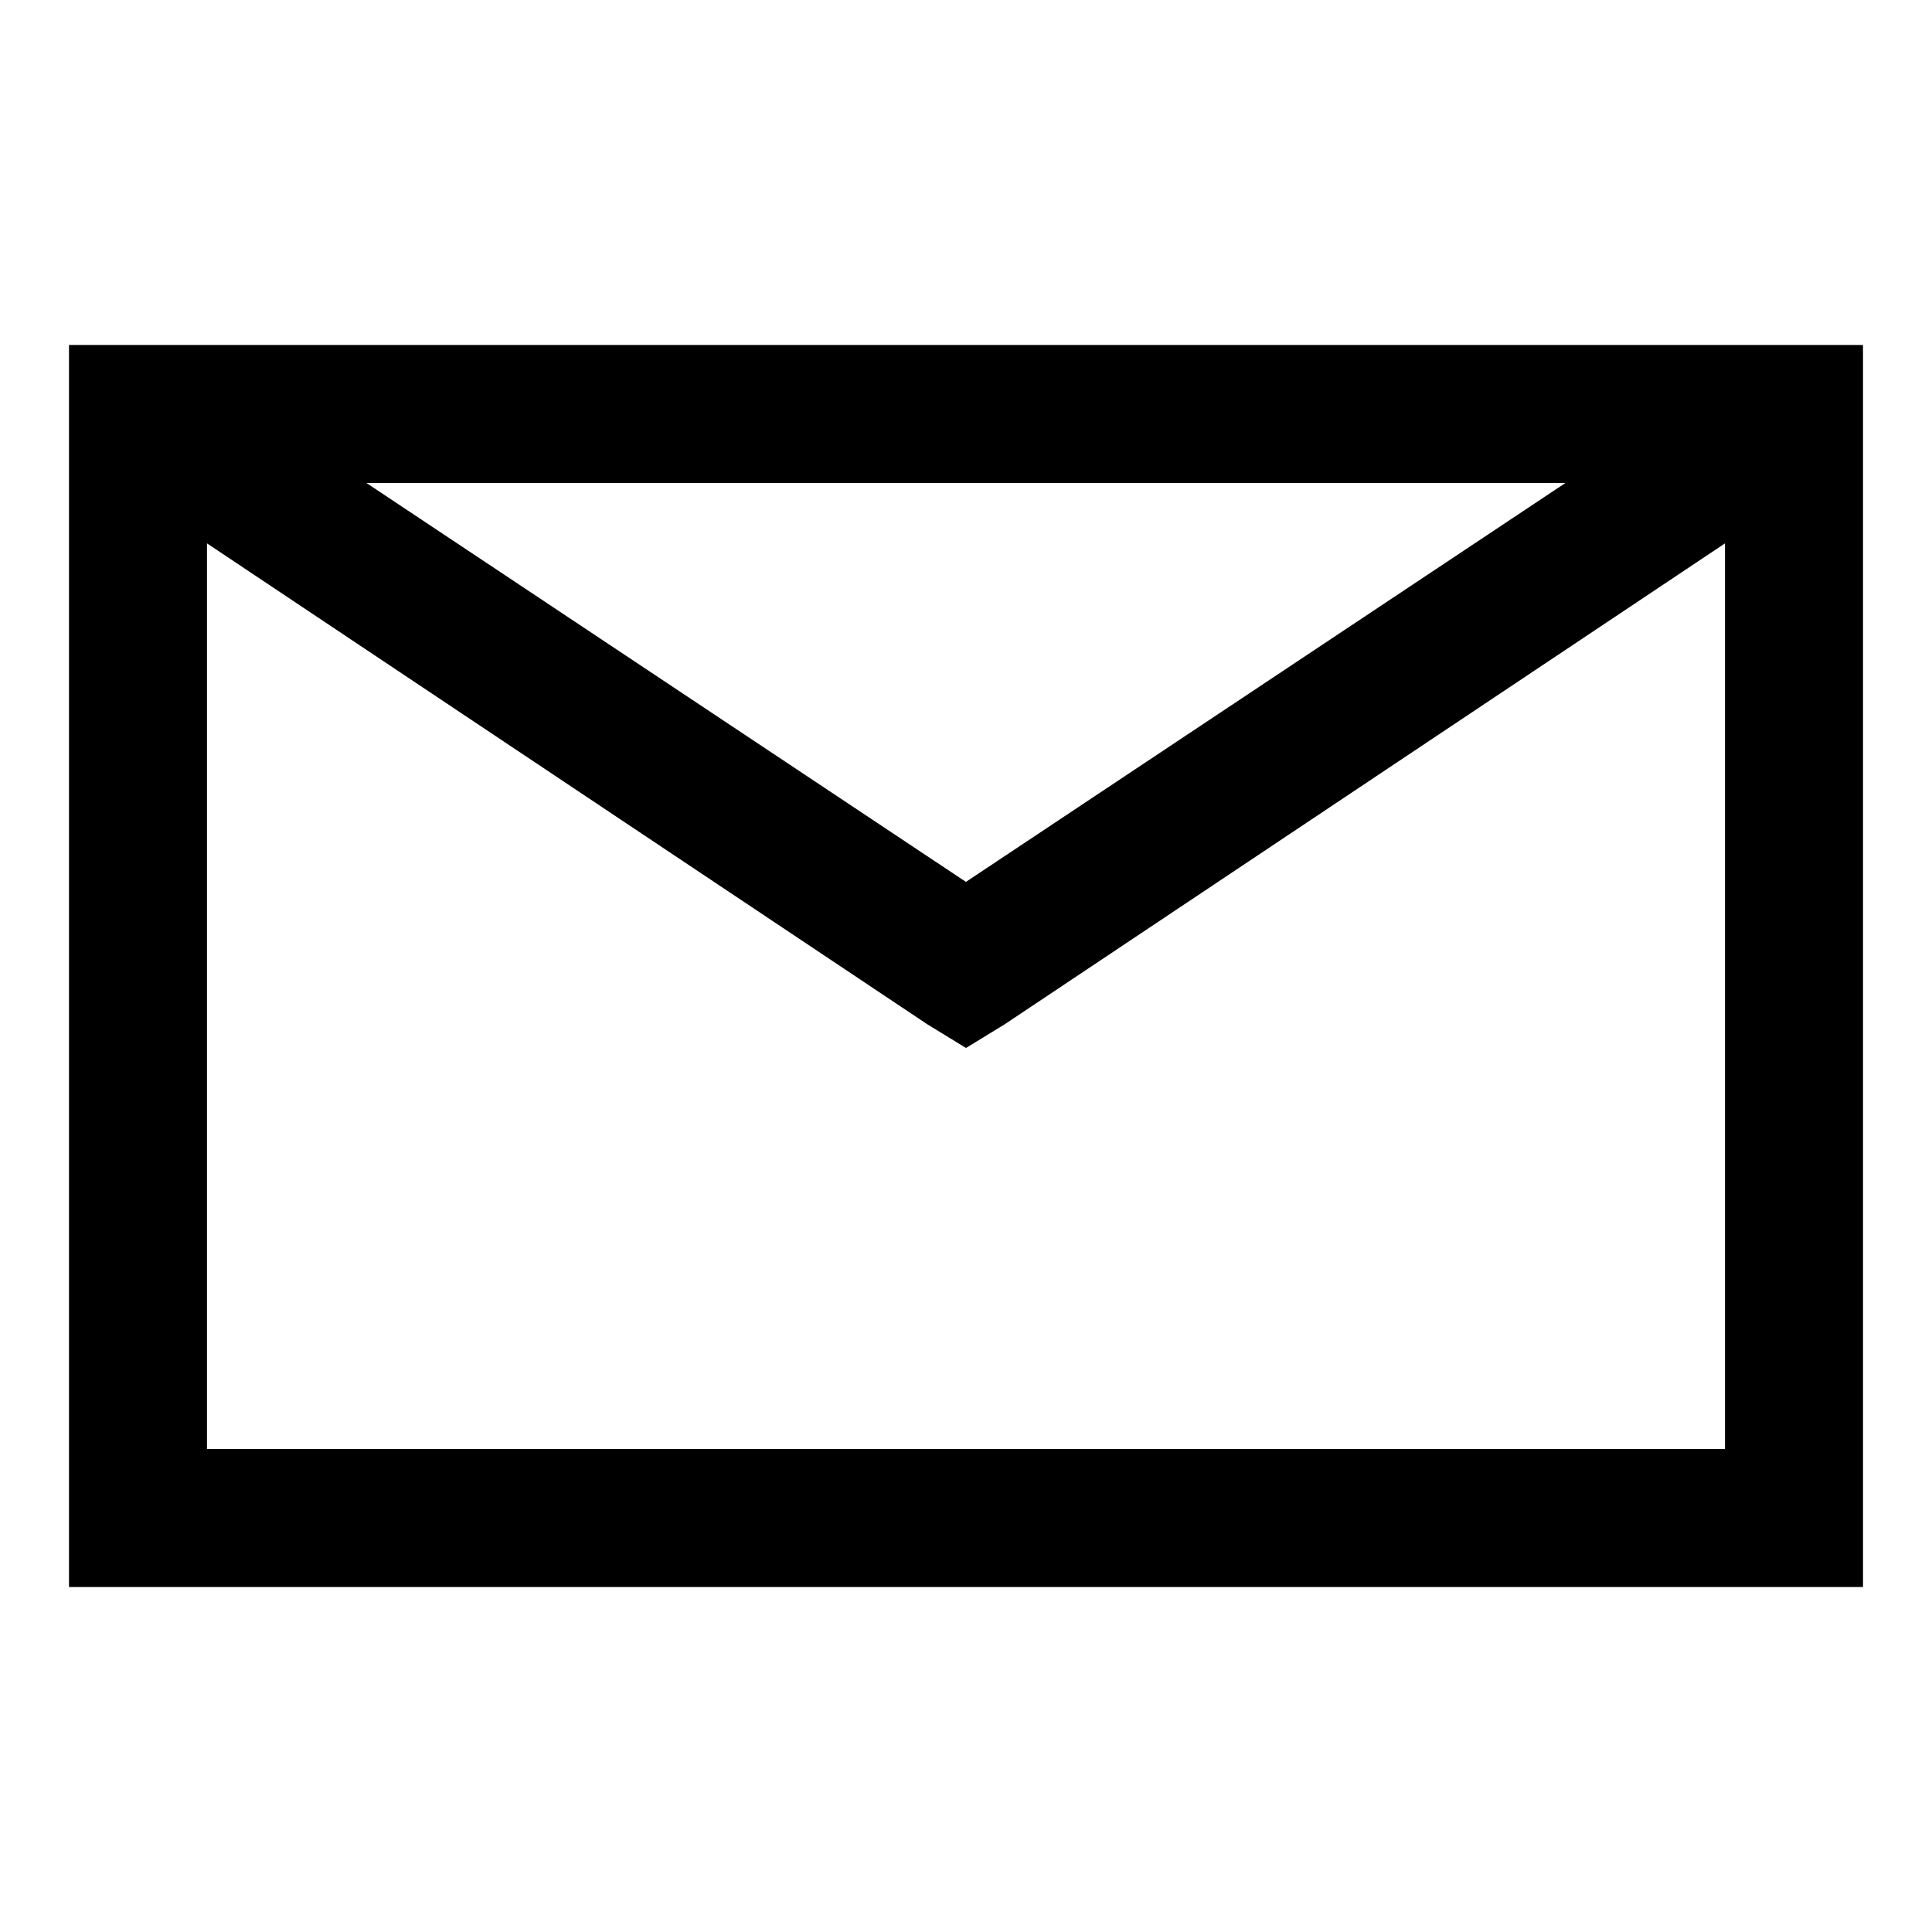
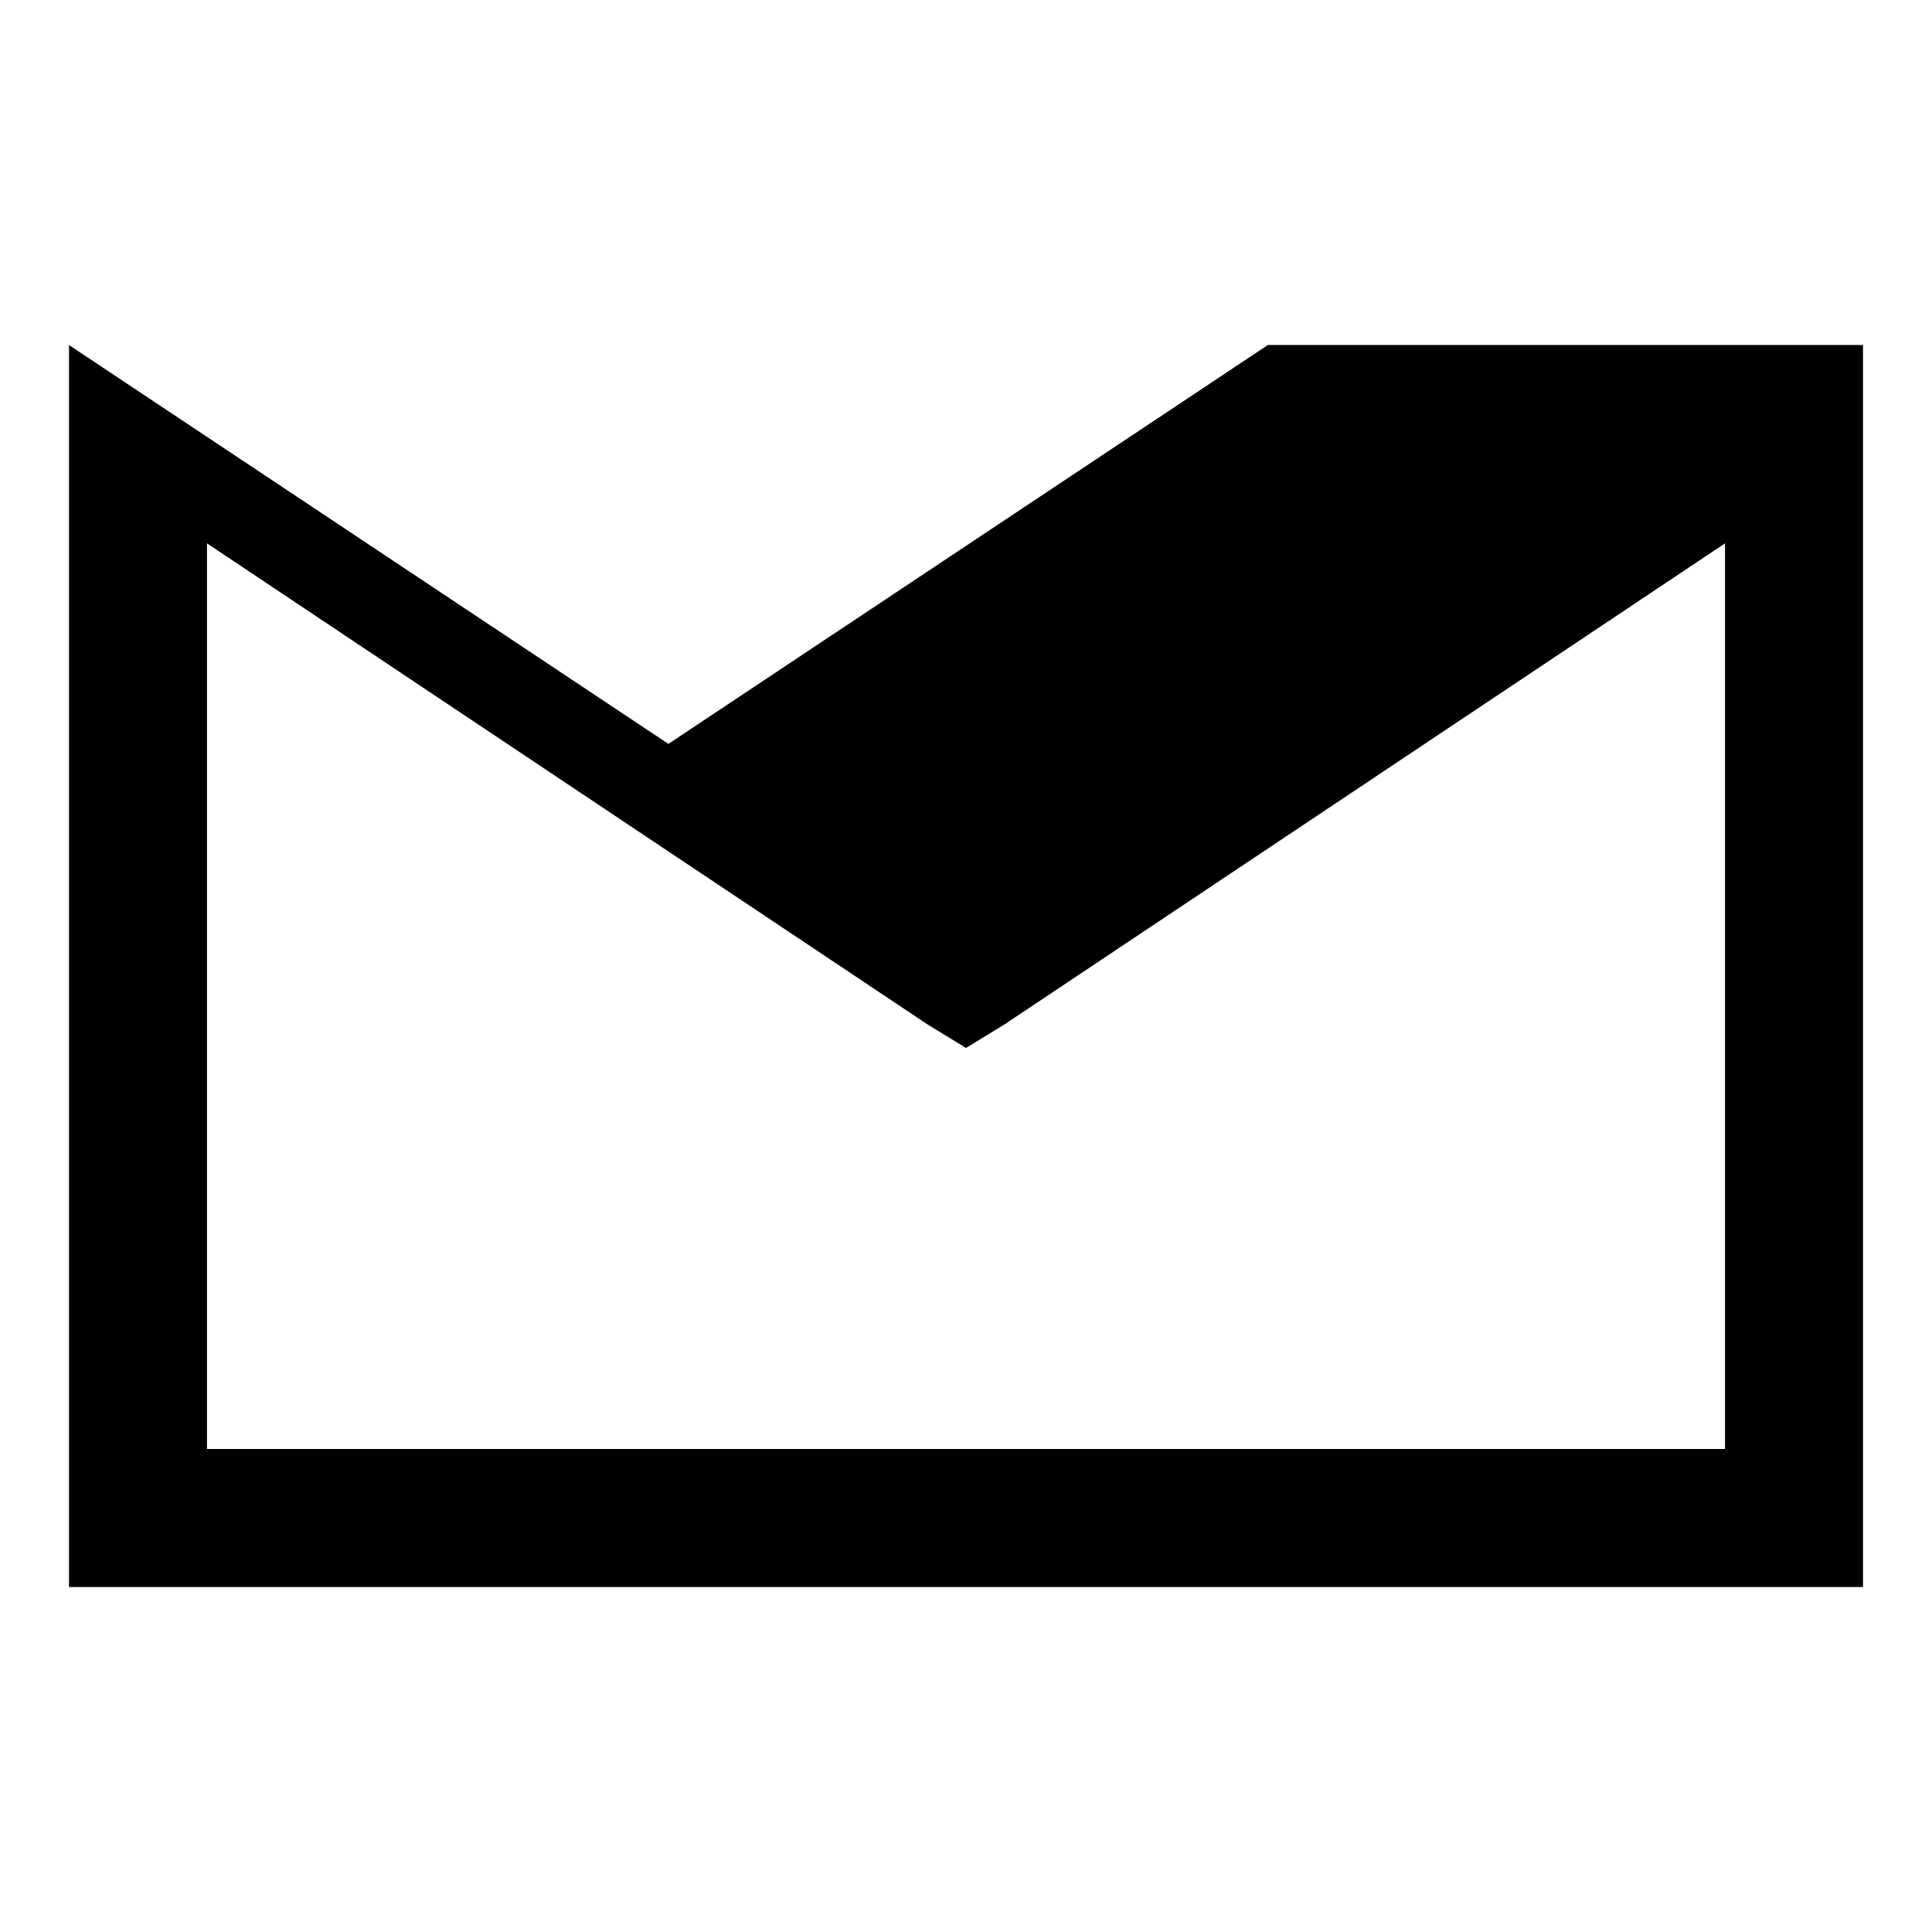
<svg xmlns="http://www.w3.org/2000/svg" id="Layer_1" data-name="Layer 1" viewBox="0 0 280 280">
-   <path d="M10,50v180h260V50H10ZM53.12,70h173.75l-86.88,57.81-86.88-57.81ZM30,78.75l104.38,69.69,5.62,3.44,5.62-3.44,104.38-69.69v131.25H30V78.75Z" />
+   <path d="M10,50v180h260V50H10Zh173.75l-86.88,57.81-86.88-57.81ZM30,78.75l104.38,69.69,5.62,3.44,5.62-3.44,104.38-69.69v131.25H30V78.75Z" />
</svg>